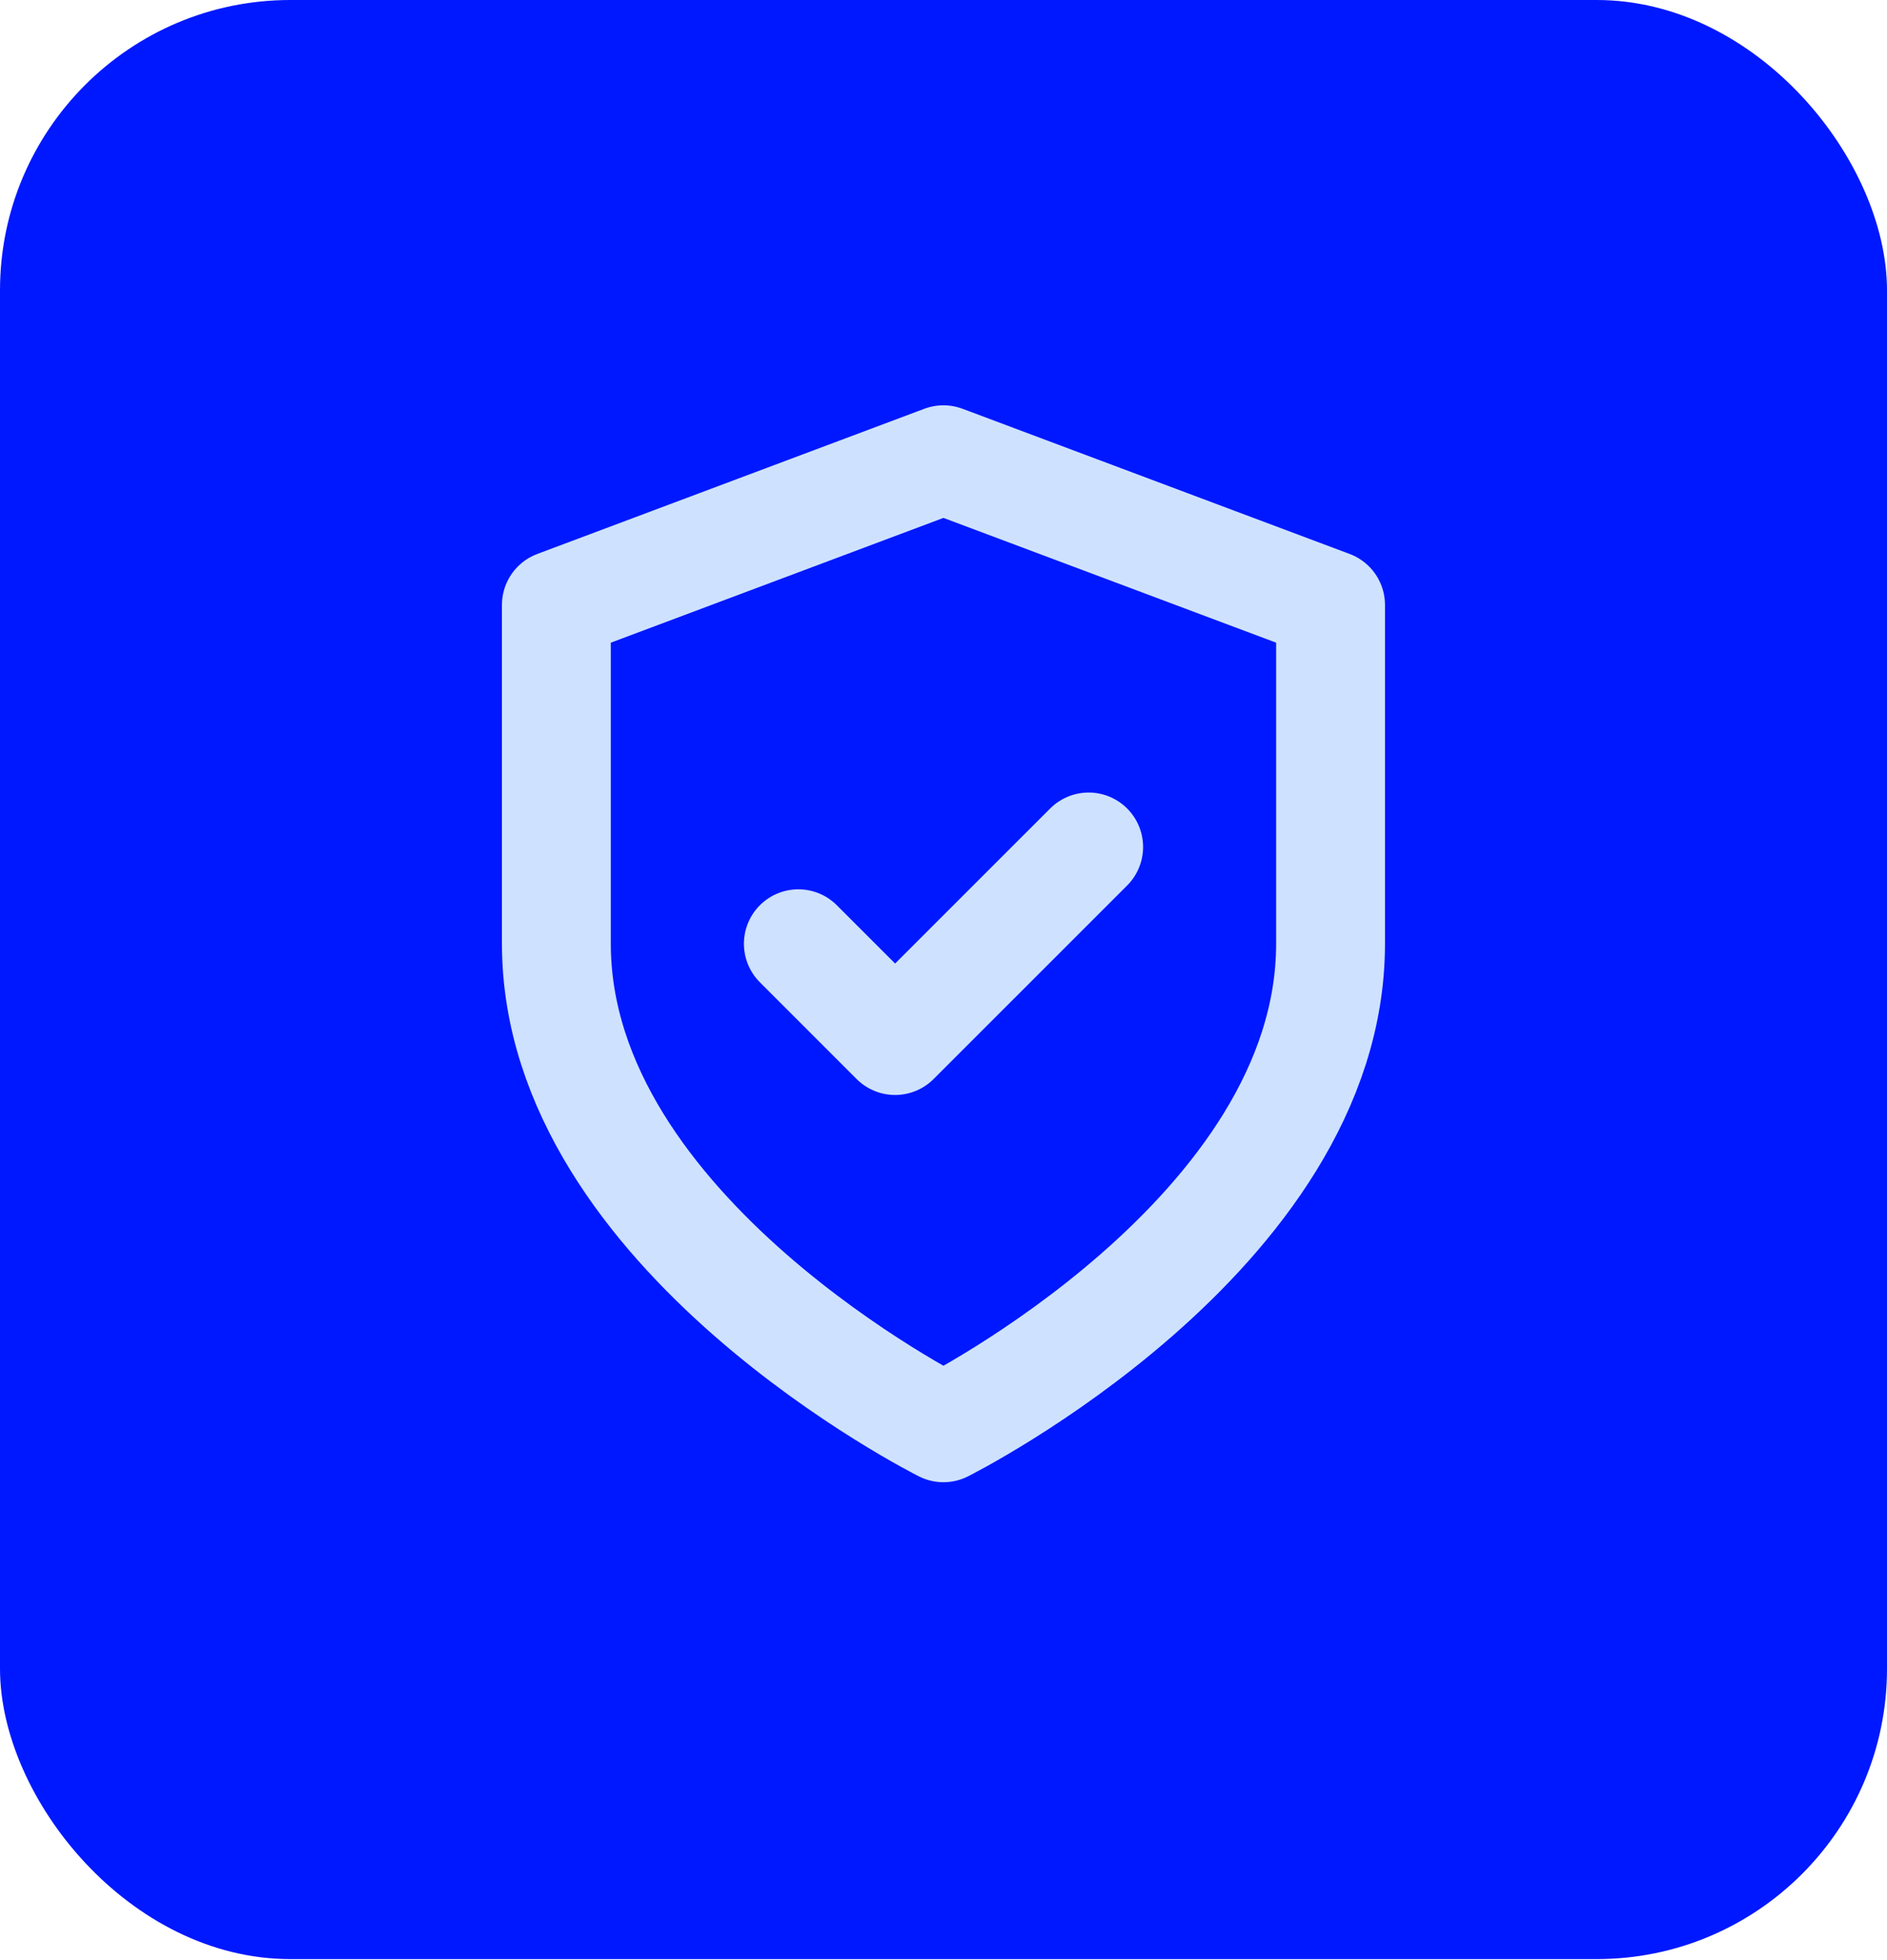
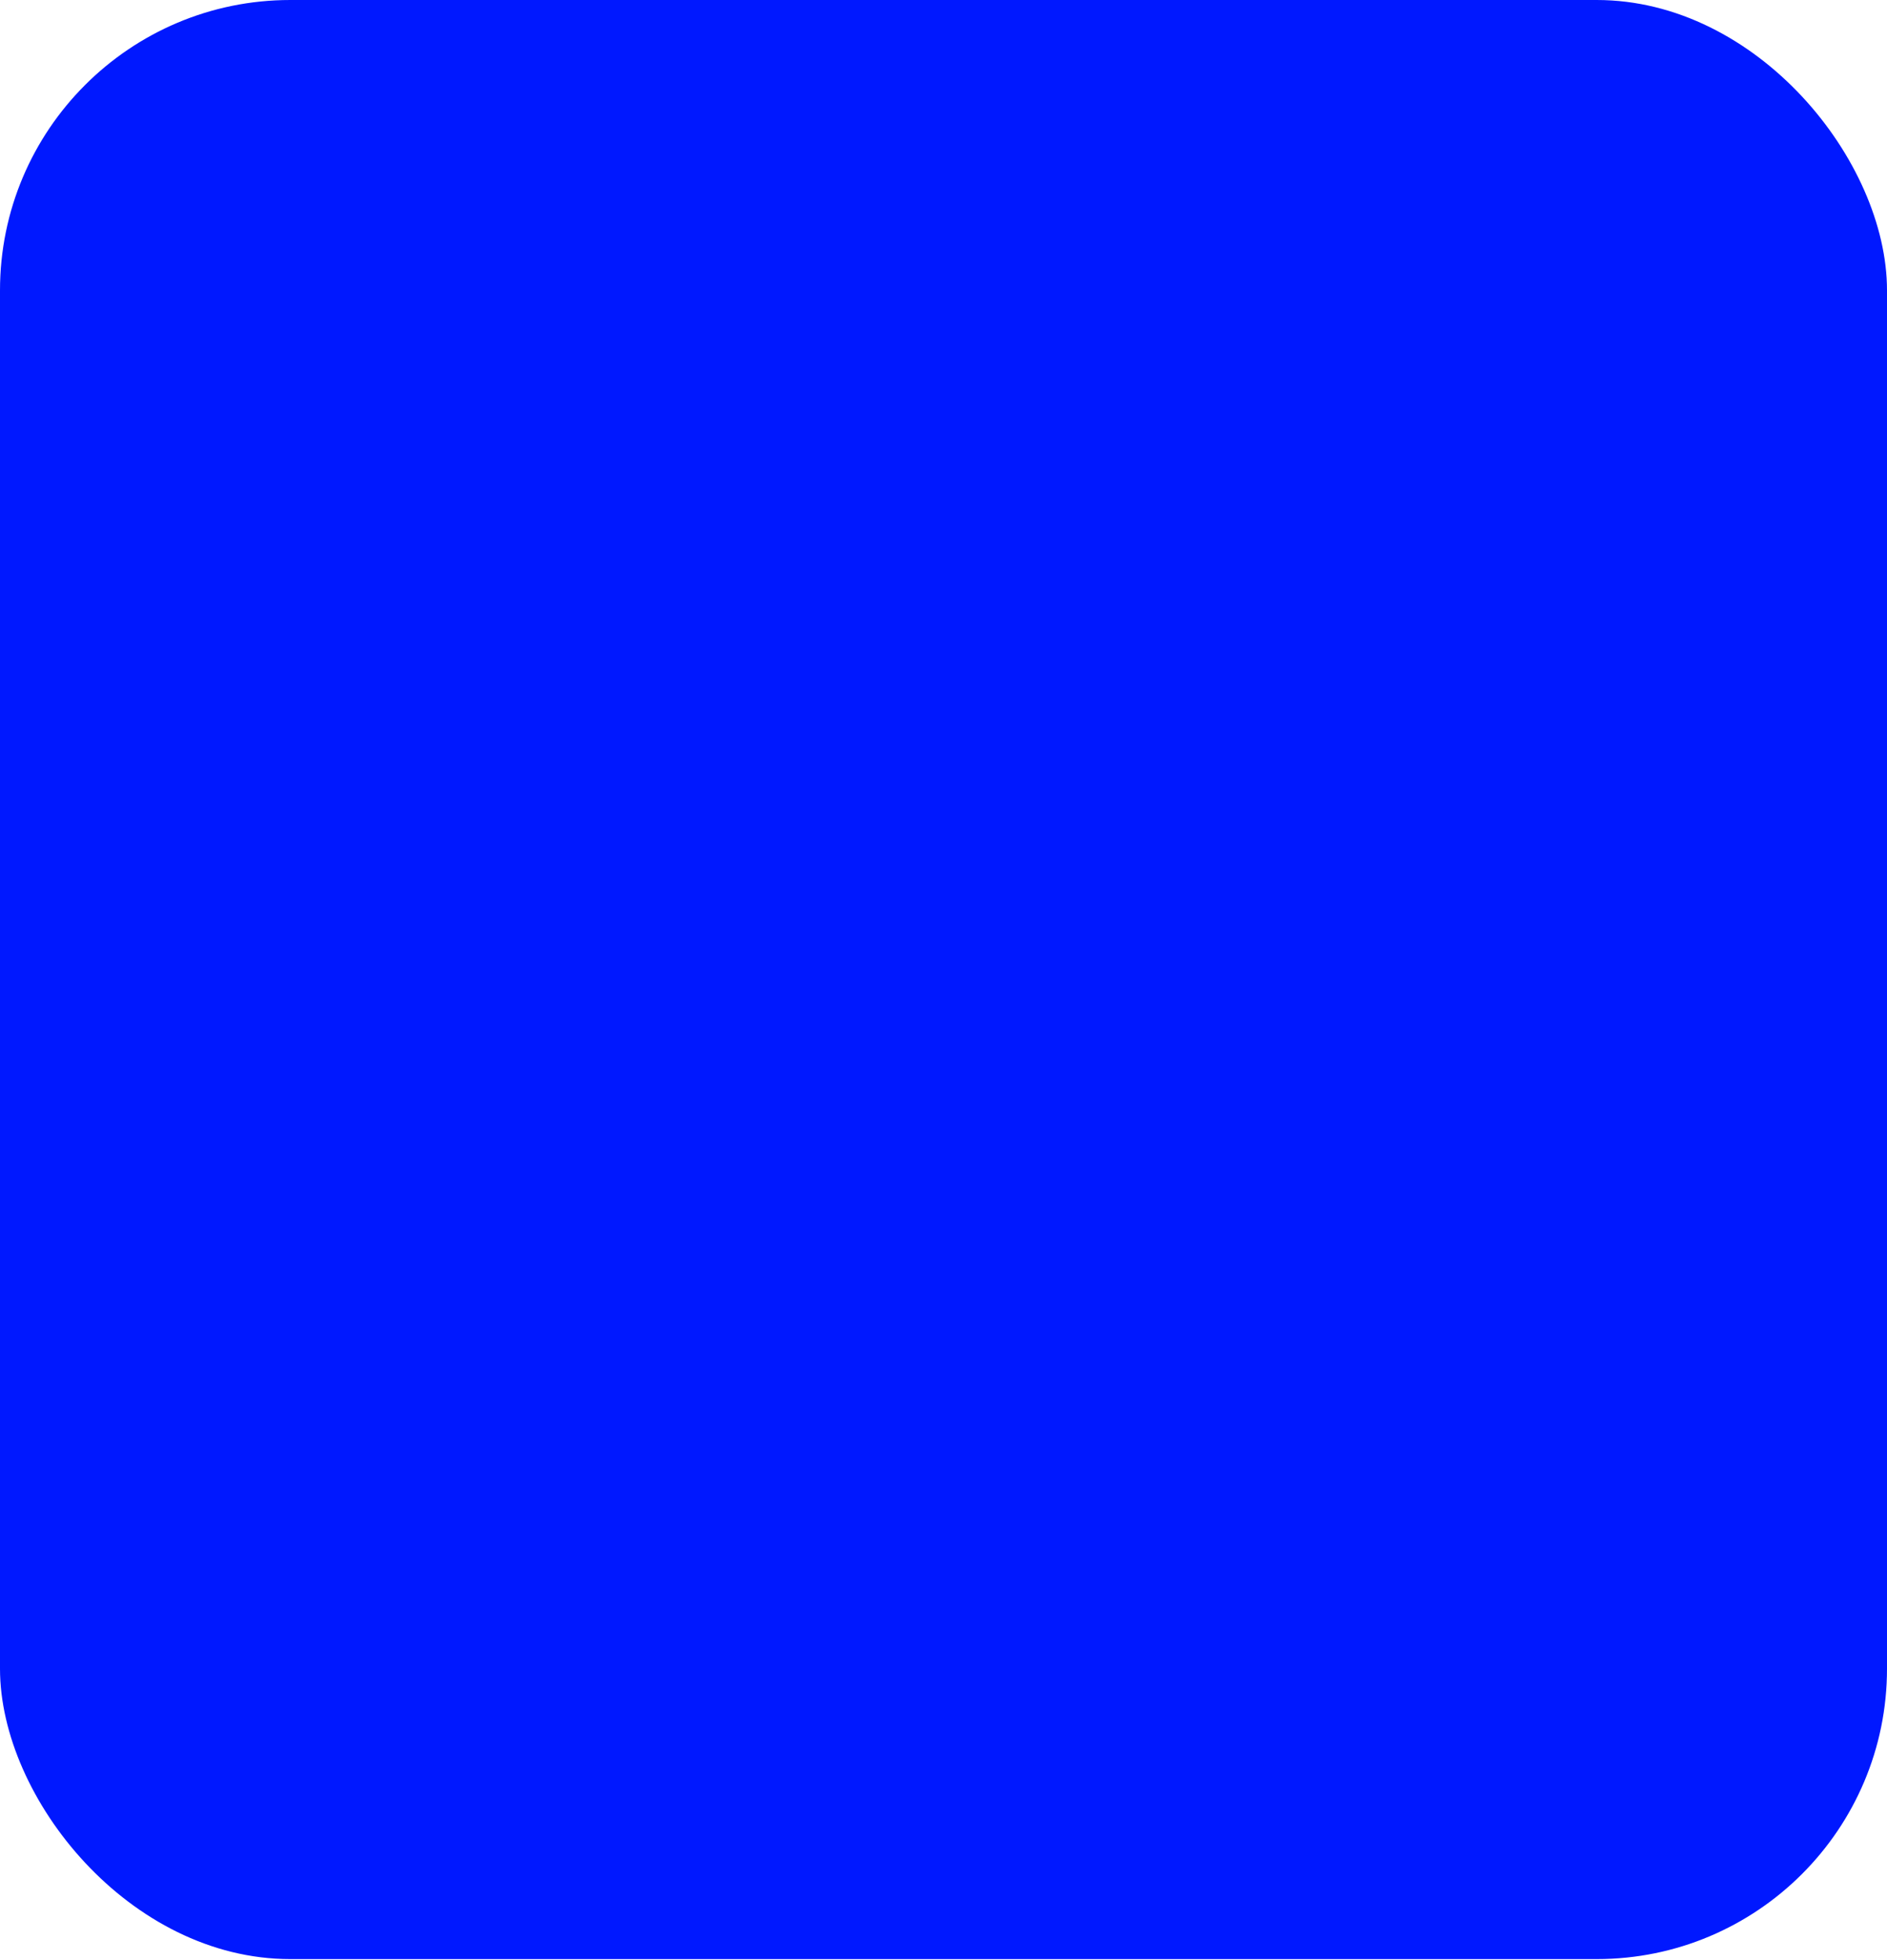
<svg xmlns="http://www.w3.org/2000/svg" width="26" height="27" viewBox="0 0 26 27" fill="none">
  <rect width="26" height="26.986" rx="4" fill="#0018FF" />
-   <path d="M12.999 19.667C12.999 19.667 18.333 17 18.333 13V8.333L12.999 6.333L7.666 8.333V13C7.666 17 12.999 19.667 12.999 19.667Z" stroke="#CEE2FF" stroke-width="1.5" stroke-linecap="round" stroke-linejoin="round" />
-   <path d="M11 13L12.333 14.333L15 11.667" stroke="#CEE2FF" stroke-width="1.5" stroke-linecap="round" stroke-linejoin="round" />
</svg>